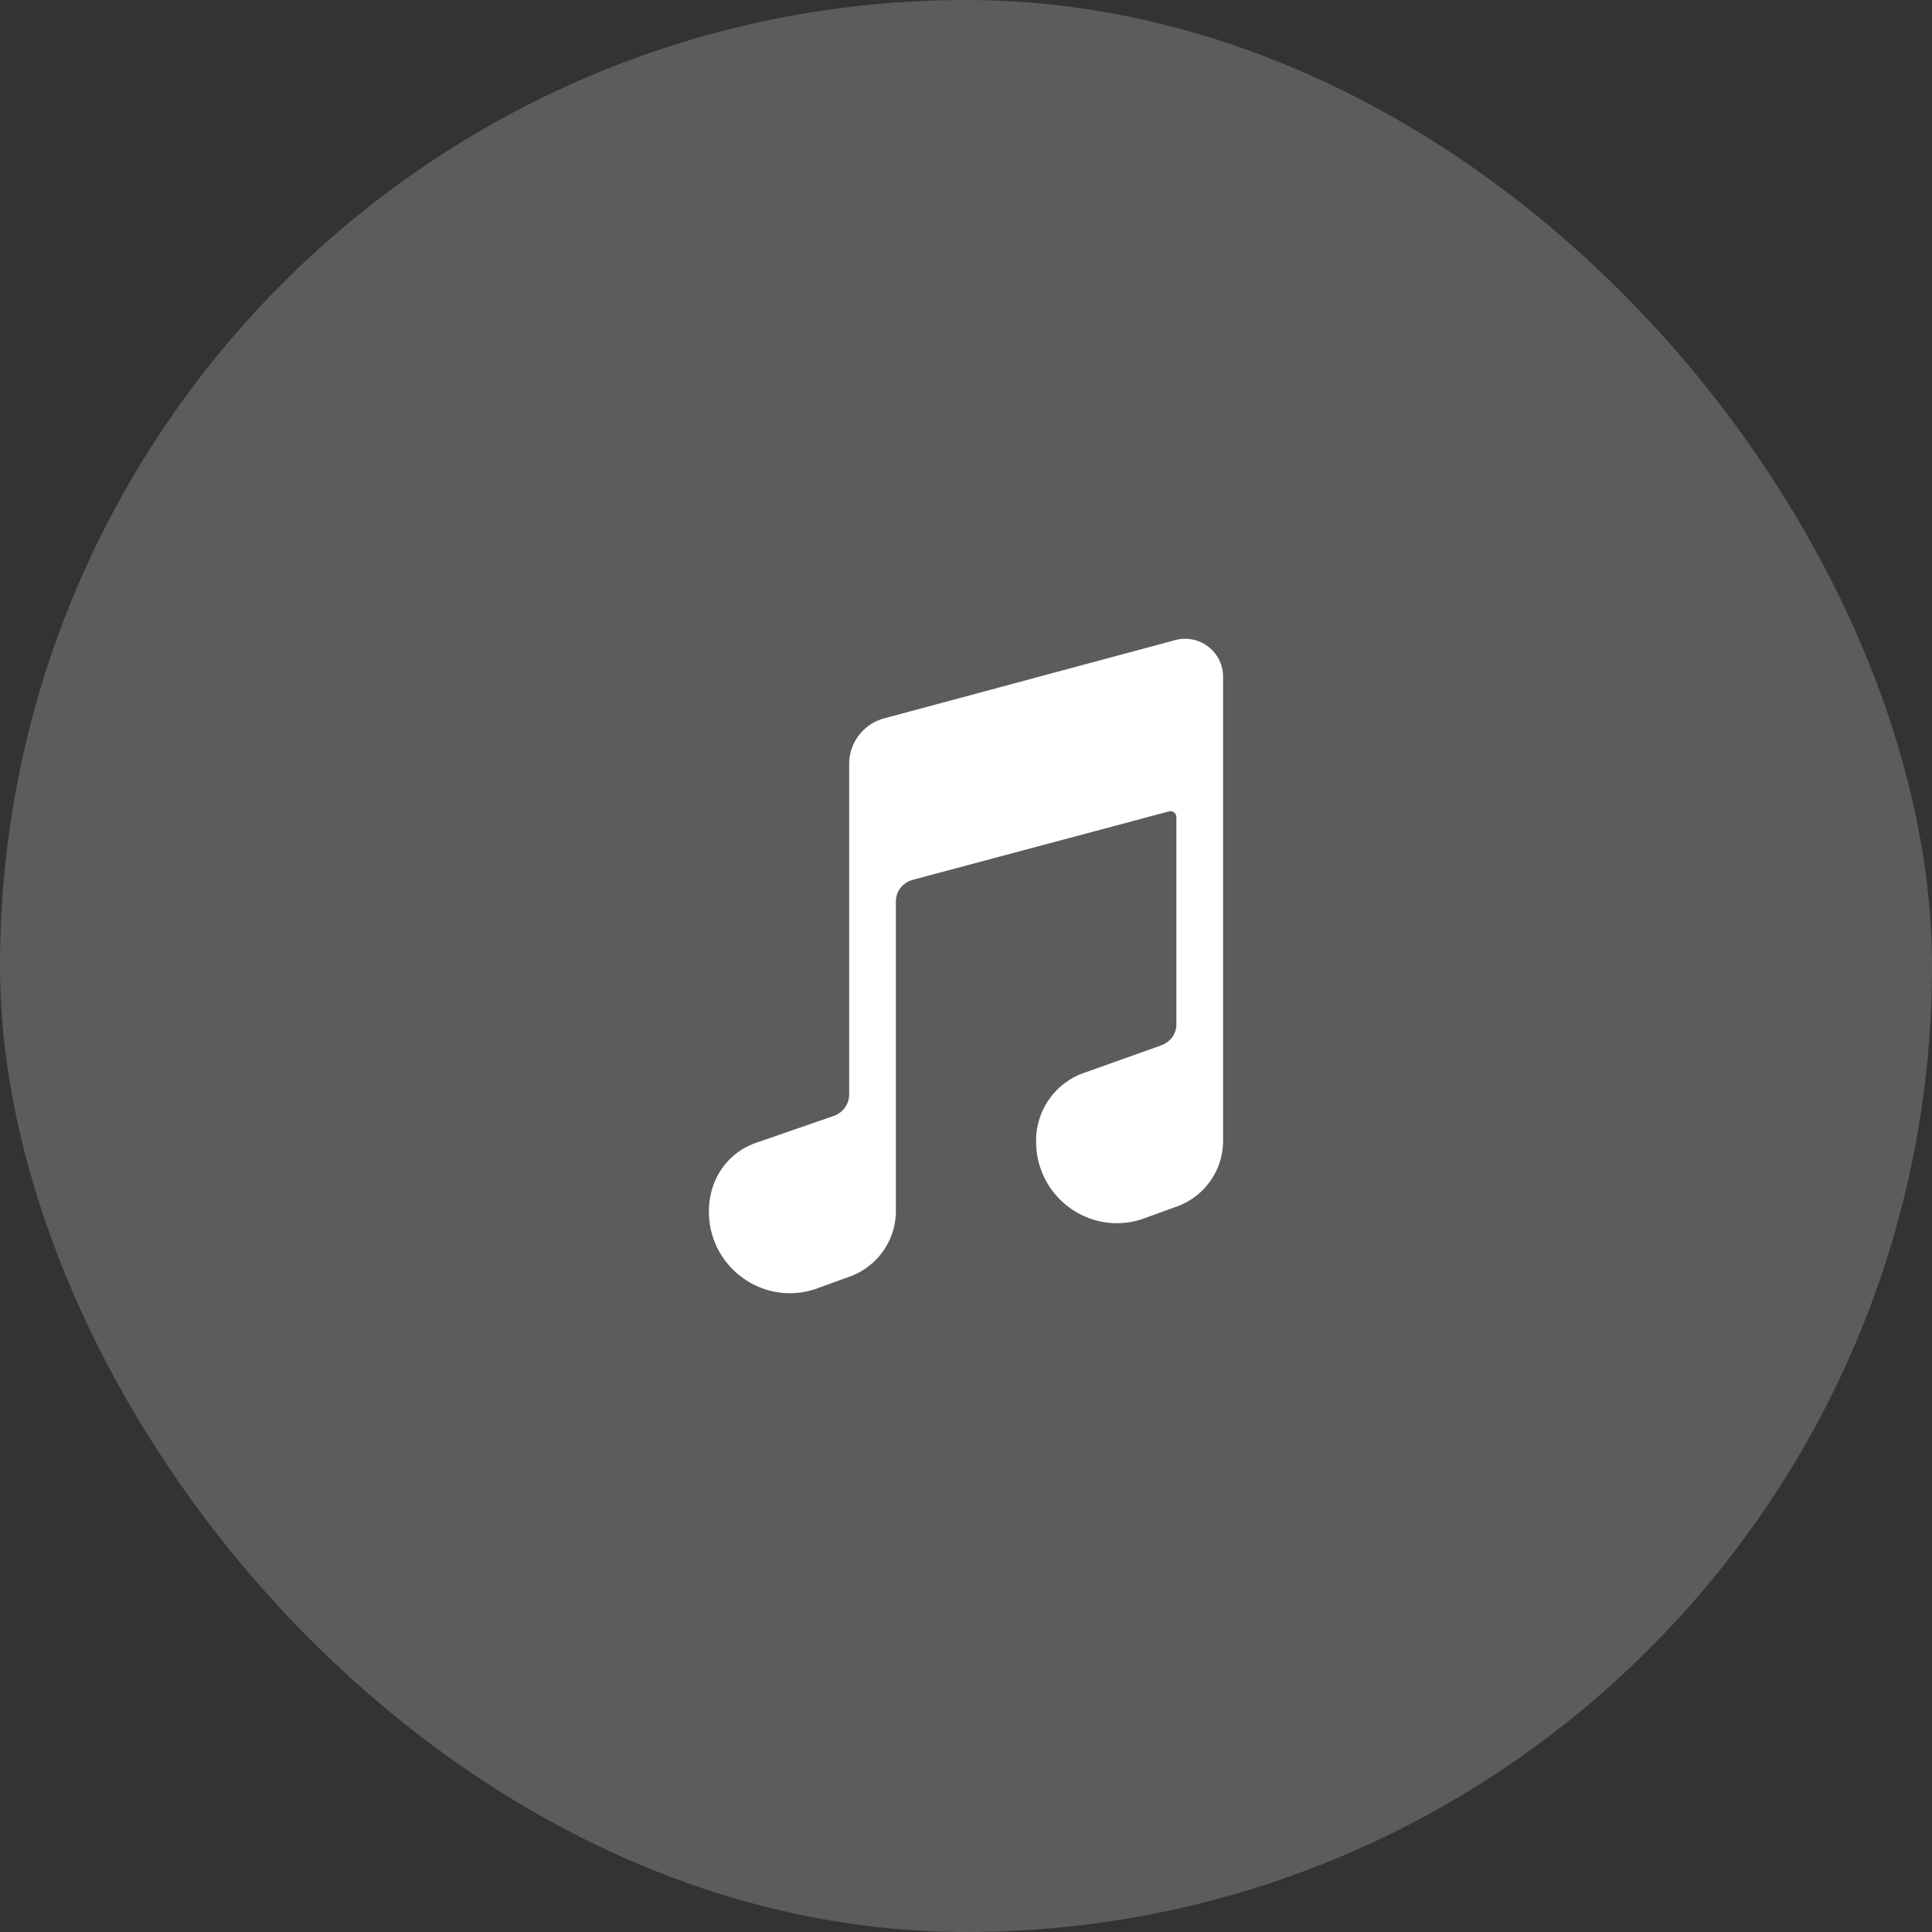
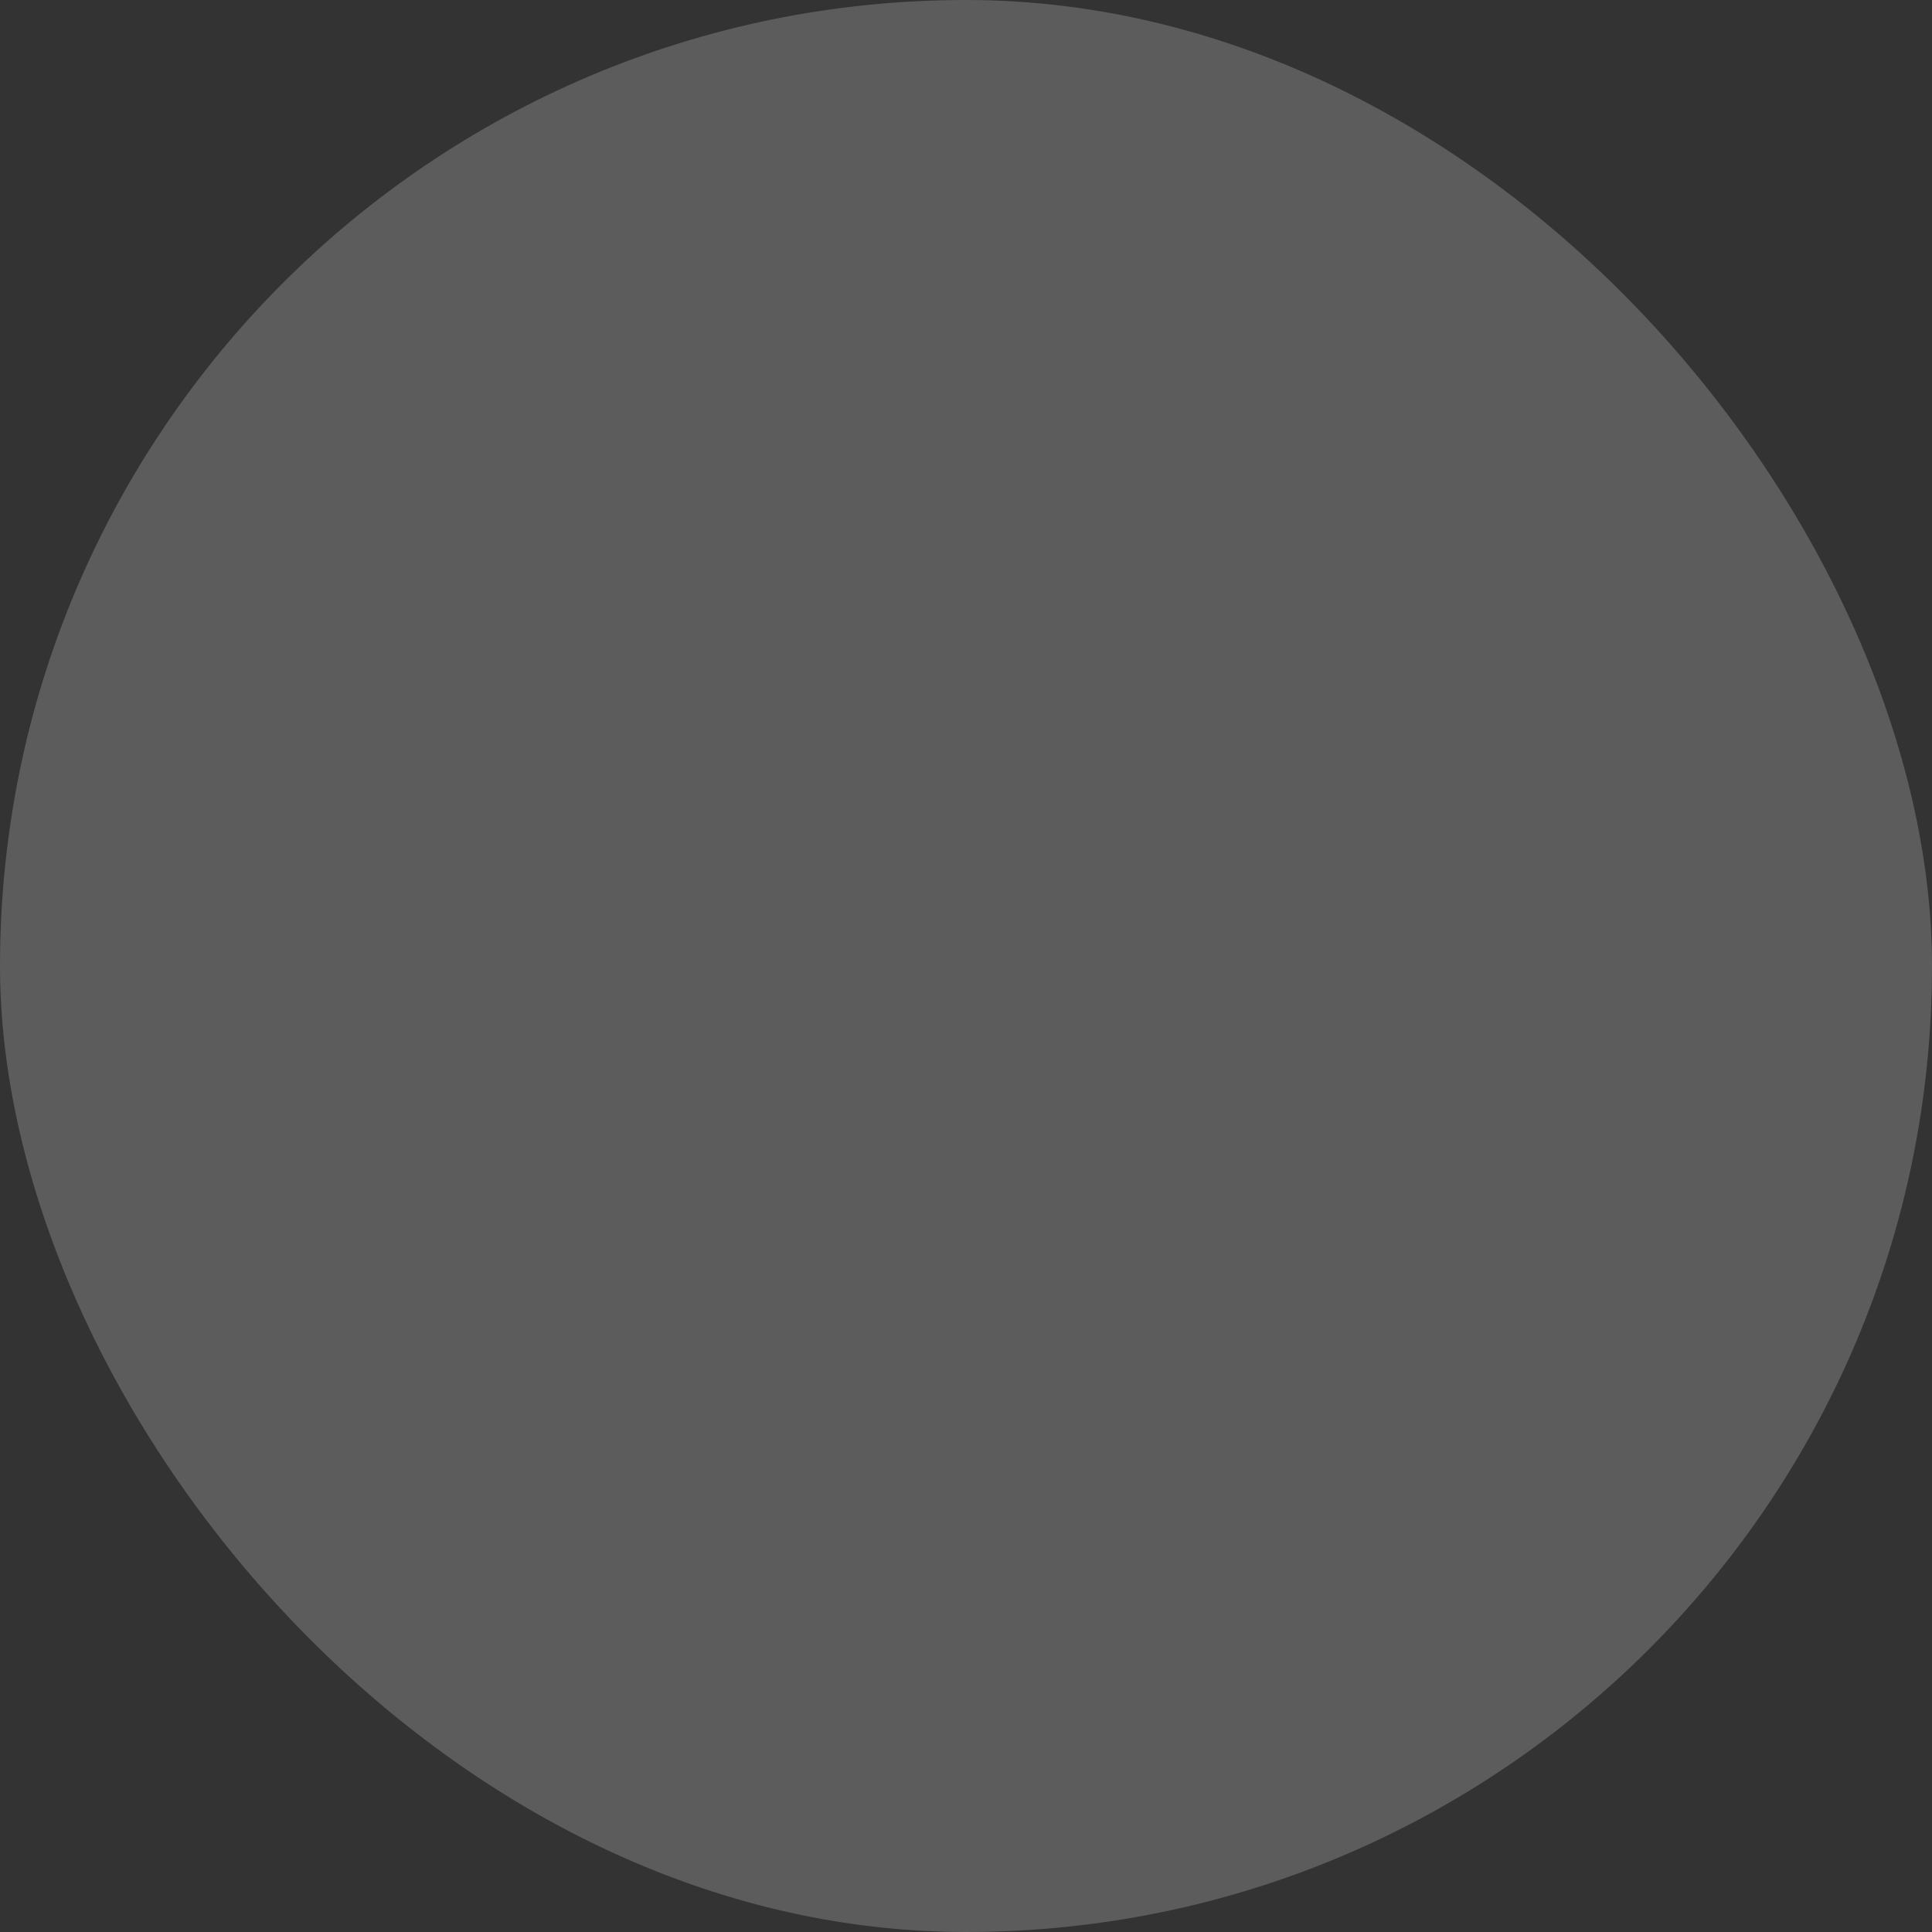
<svg xmlns="http://www.w3.org/2000/svg" fill="none" height="62" viewBox="0 0 62 62" width="62">
  <rect x="0" y="0" width="62" height="62" fill="#333333" stroke="none" />
  <g fill="#fff">
    <rect fill-opacity=".2" height="62" rx="31" width="62" />
-     <path d="m38.774 20.752a1.213 1.213 0 0 0 -1.06-.21l-9.343 2.512a1.515 1.515 0 0 0 -1.12 1.478v10.593a.735.735 0 0 1 -.522.695l-.005.003-2.438.843c-.932.312-1.536 1.178-1.536 2.205a2.603 2.603 0 0 0 1.089 2.139 2.567 2.567 0 0 0 2.337.353l.018-.006 1.024-.372a2.243 2.243 0 0 0 1.532-2.114v-9.938c0-.341.224-.619.57-.706l.01-.003 8.186-2.186a.189.189 0 0 1 .215.099.206.206 0 0 1 .02.082v6.653c0 .316-.2.58-.522.688l-.011.004-2.386.85a2.301 2.301 0 0 0 -1.582 2.207 2.61 2.61 0 0 0 2.216 2.605c.407.06.822.022 1.211-.113l.017-.006 1.024-.372a2.242 2.242 0 0 0 1.532-2.114v-14.901a1.208 1.208 0 0 0 -.476-.967z" />
  </g>
</svg>